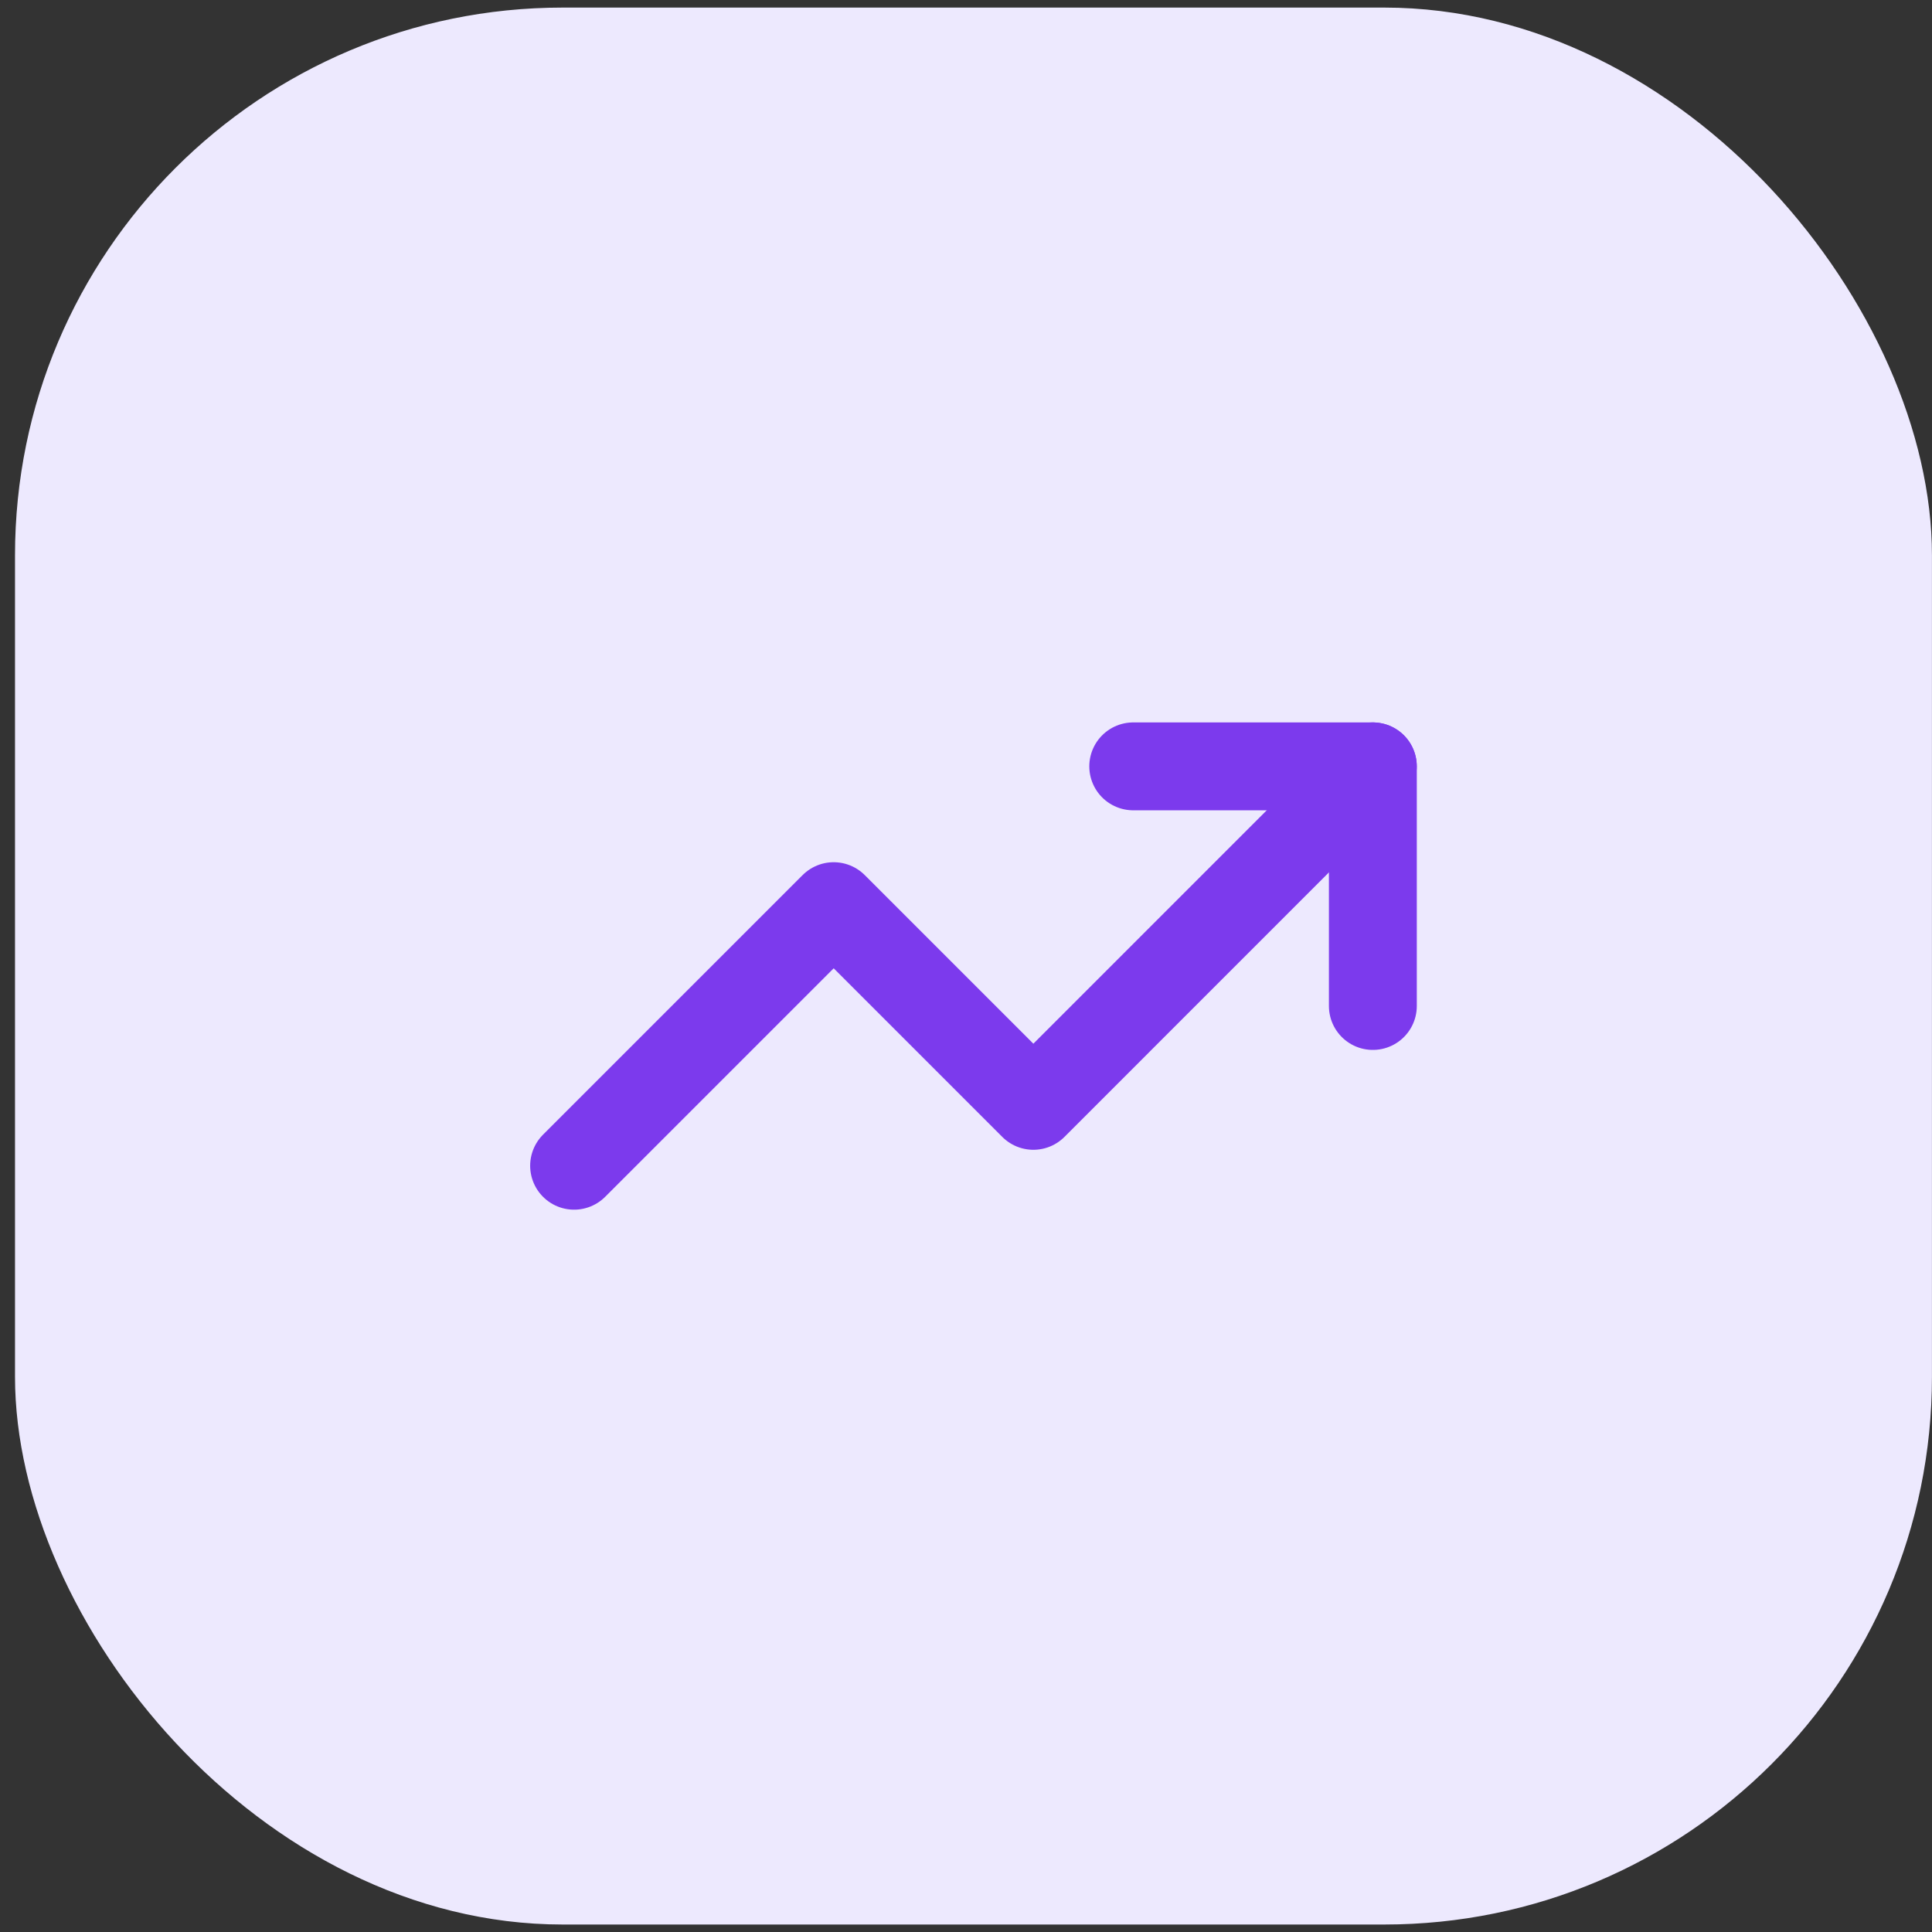
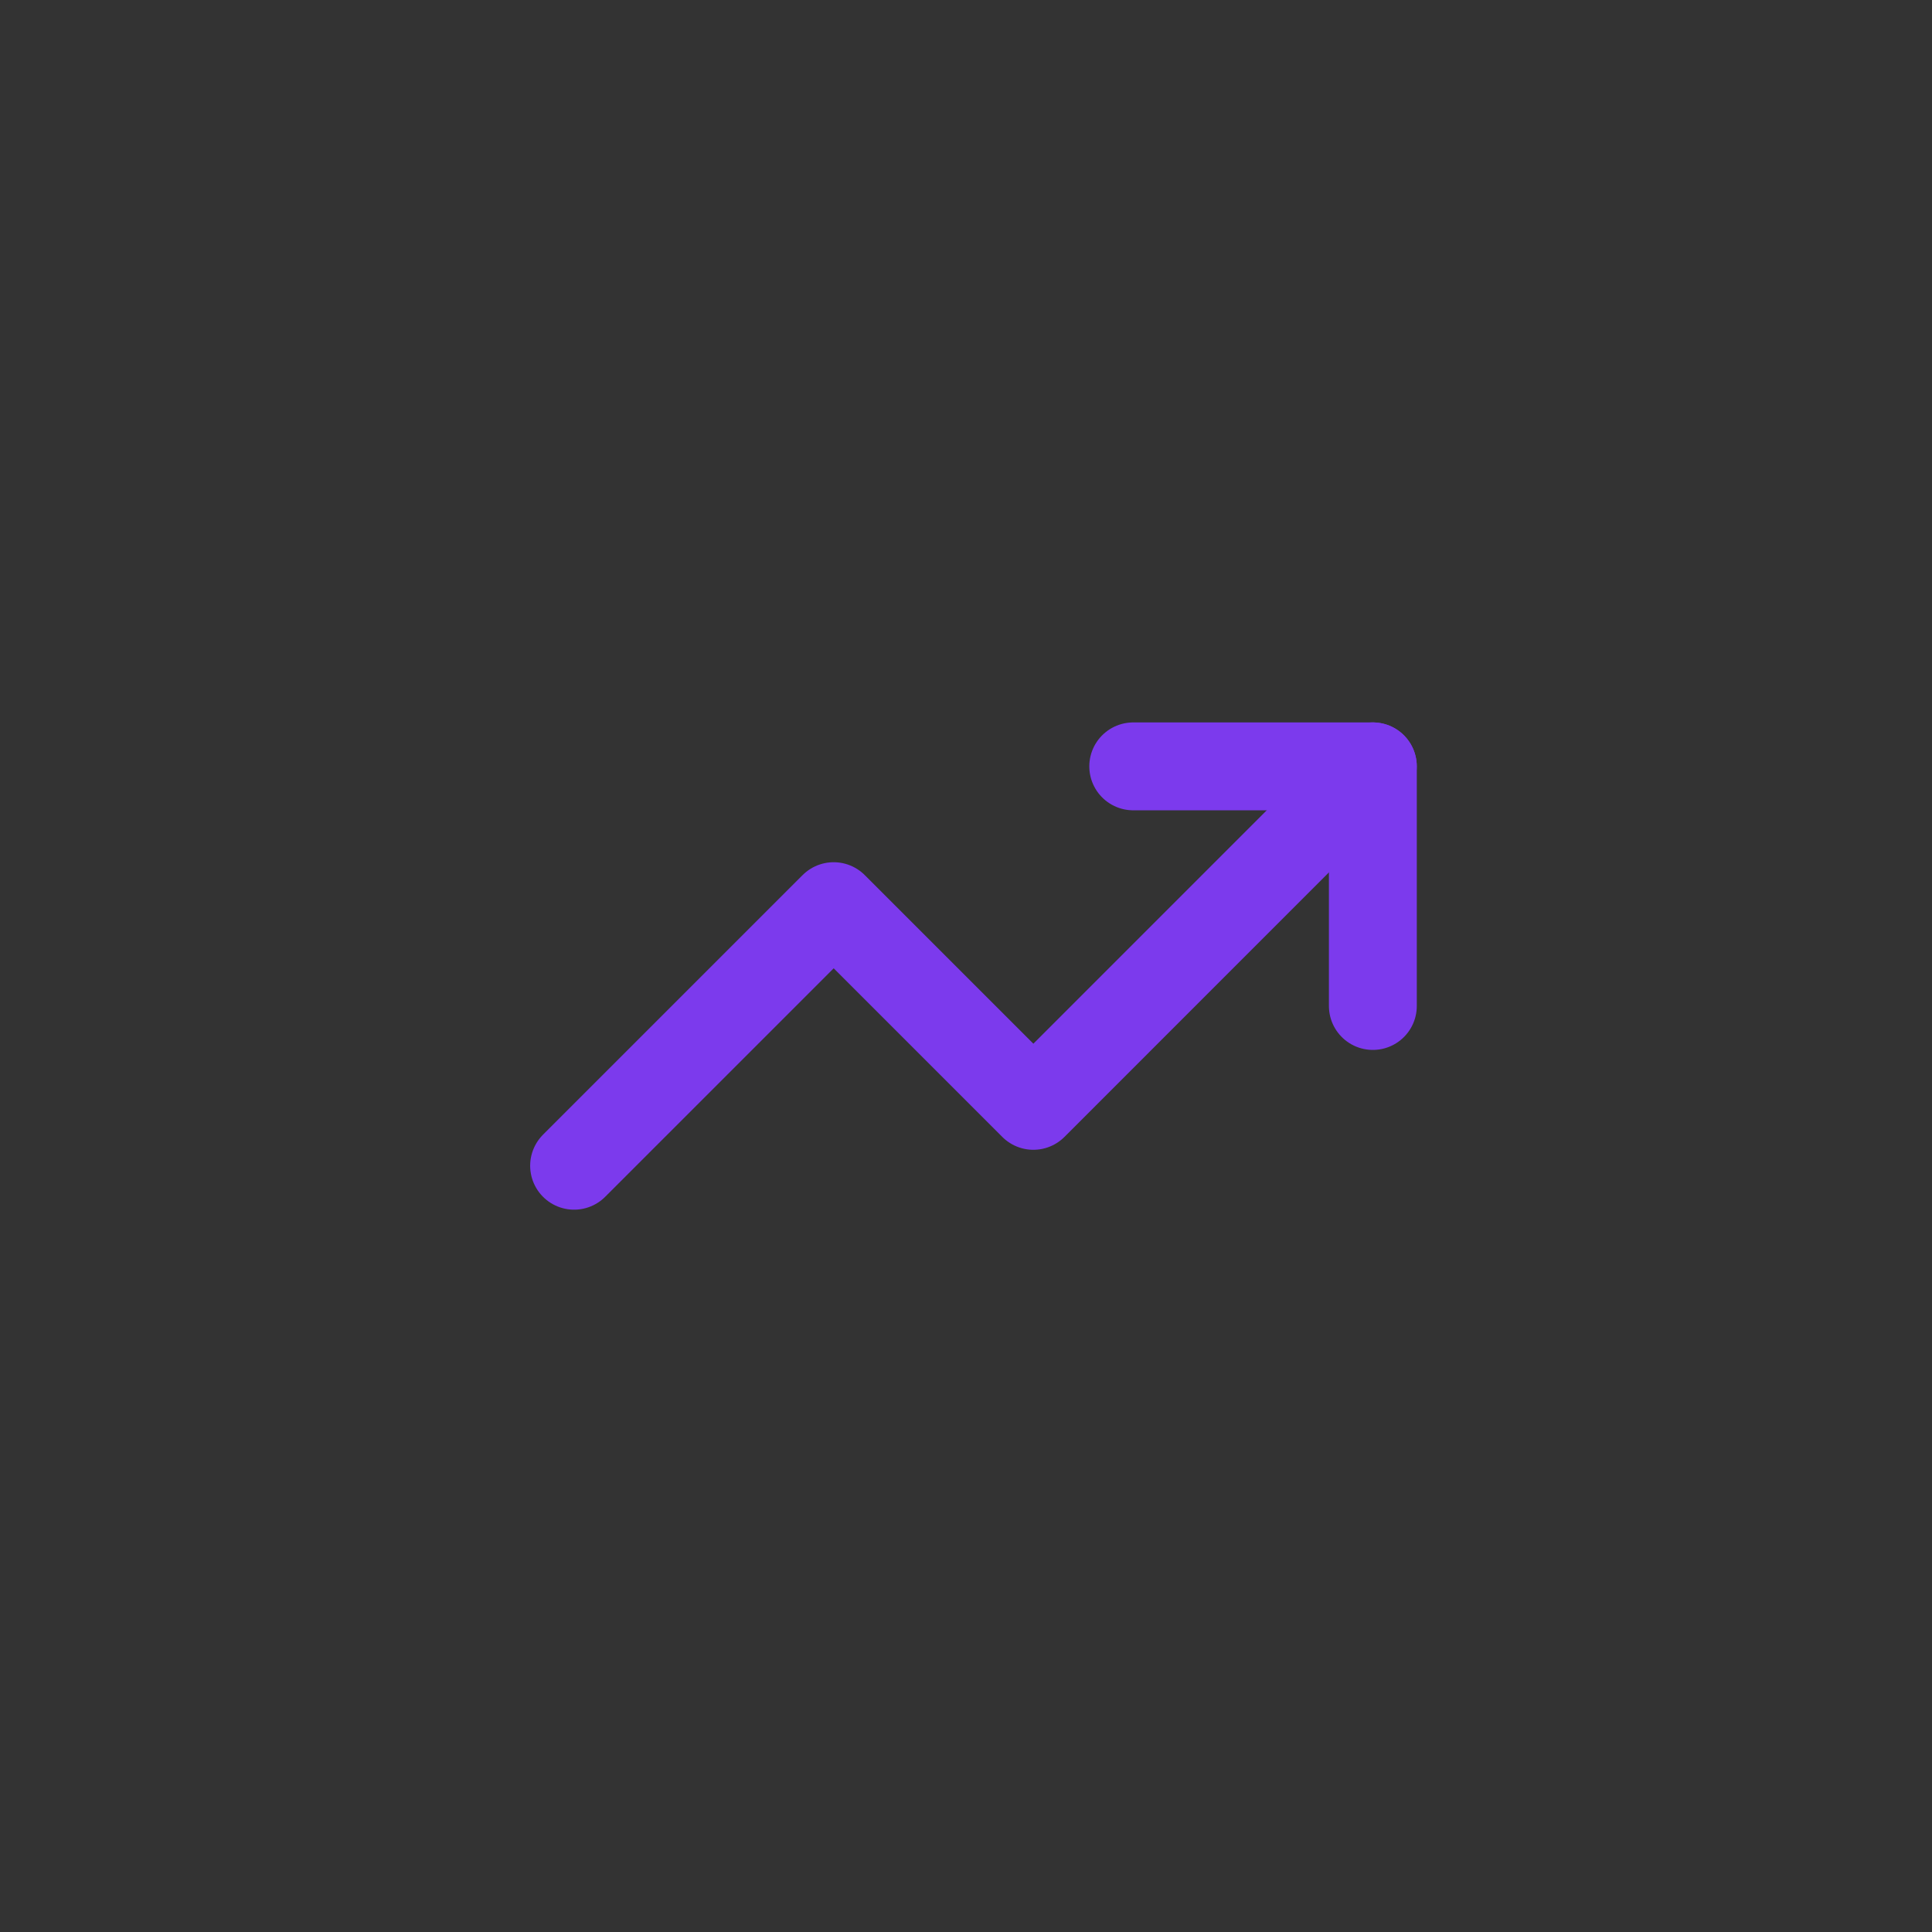
<svg xmlns="http://www.w3.org/2000/svg" width="39" height="39" viewBox="0 0 39 39" fill="none">
  <rect x="0" y="0" width="39" height="39" fill="#333333" stroke="none" />
-   <rect x="0.303" y="0.153" width="38.696" height="38.696" rx="11.056" fill="#EDE9FE" />
  <path d="M27.712 15.47L20.86 22.323L16.829 18.292L11.589 23.532" stroke="#7C3AED" stroke-width="1.774" stroke-linecap="round" stroke-linejoin="round" />
  <path d="M22.876 15.47H27.713V20.307" stroke="#7C3AED" stroke-width="1.774" stroke-linecap="round" stroke-linejoin="round" />
</svg>